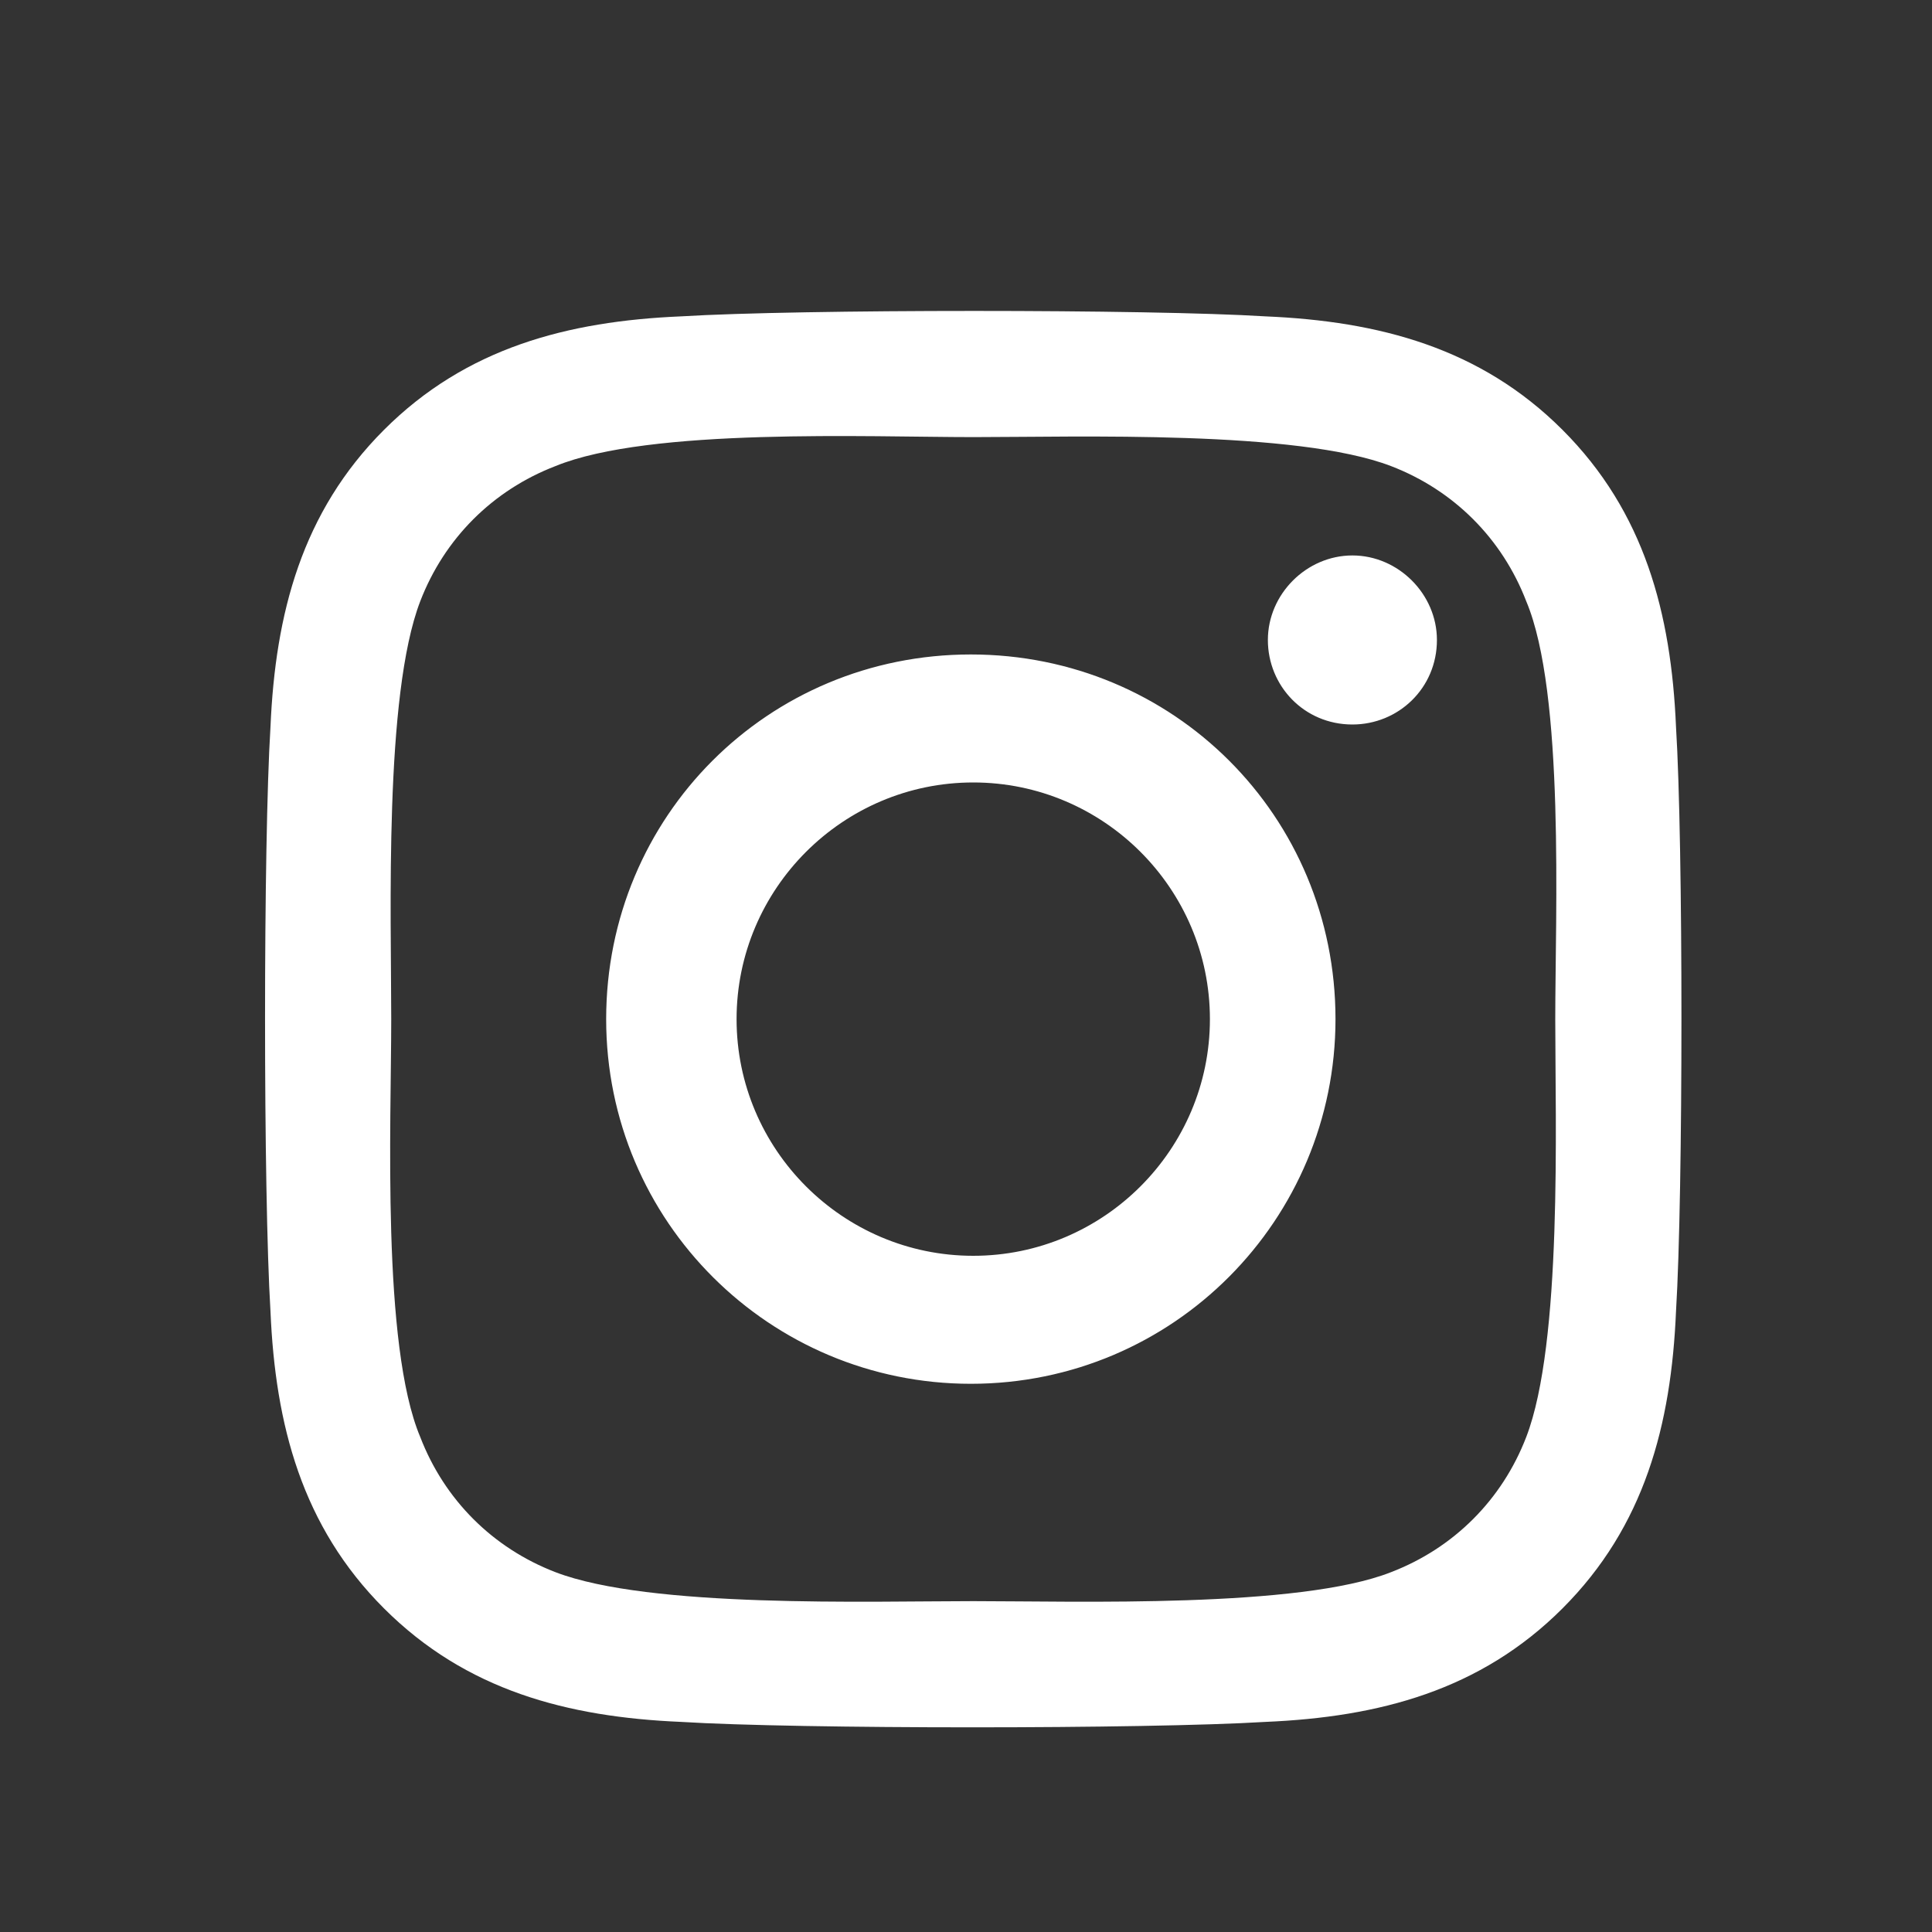
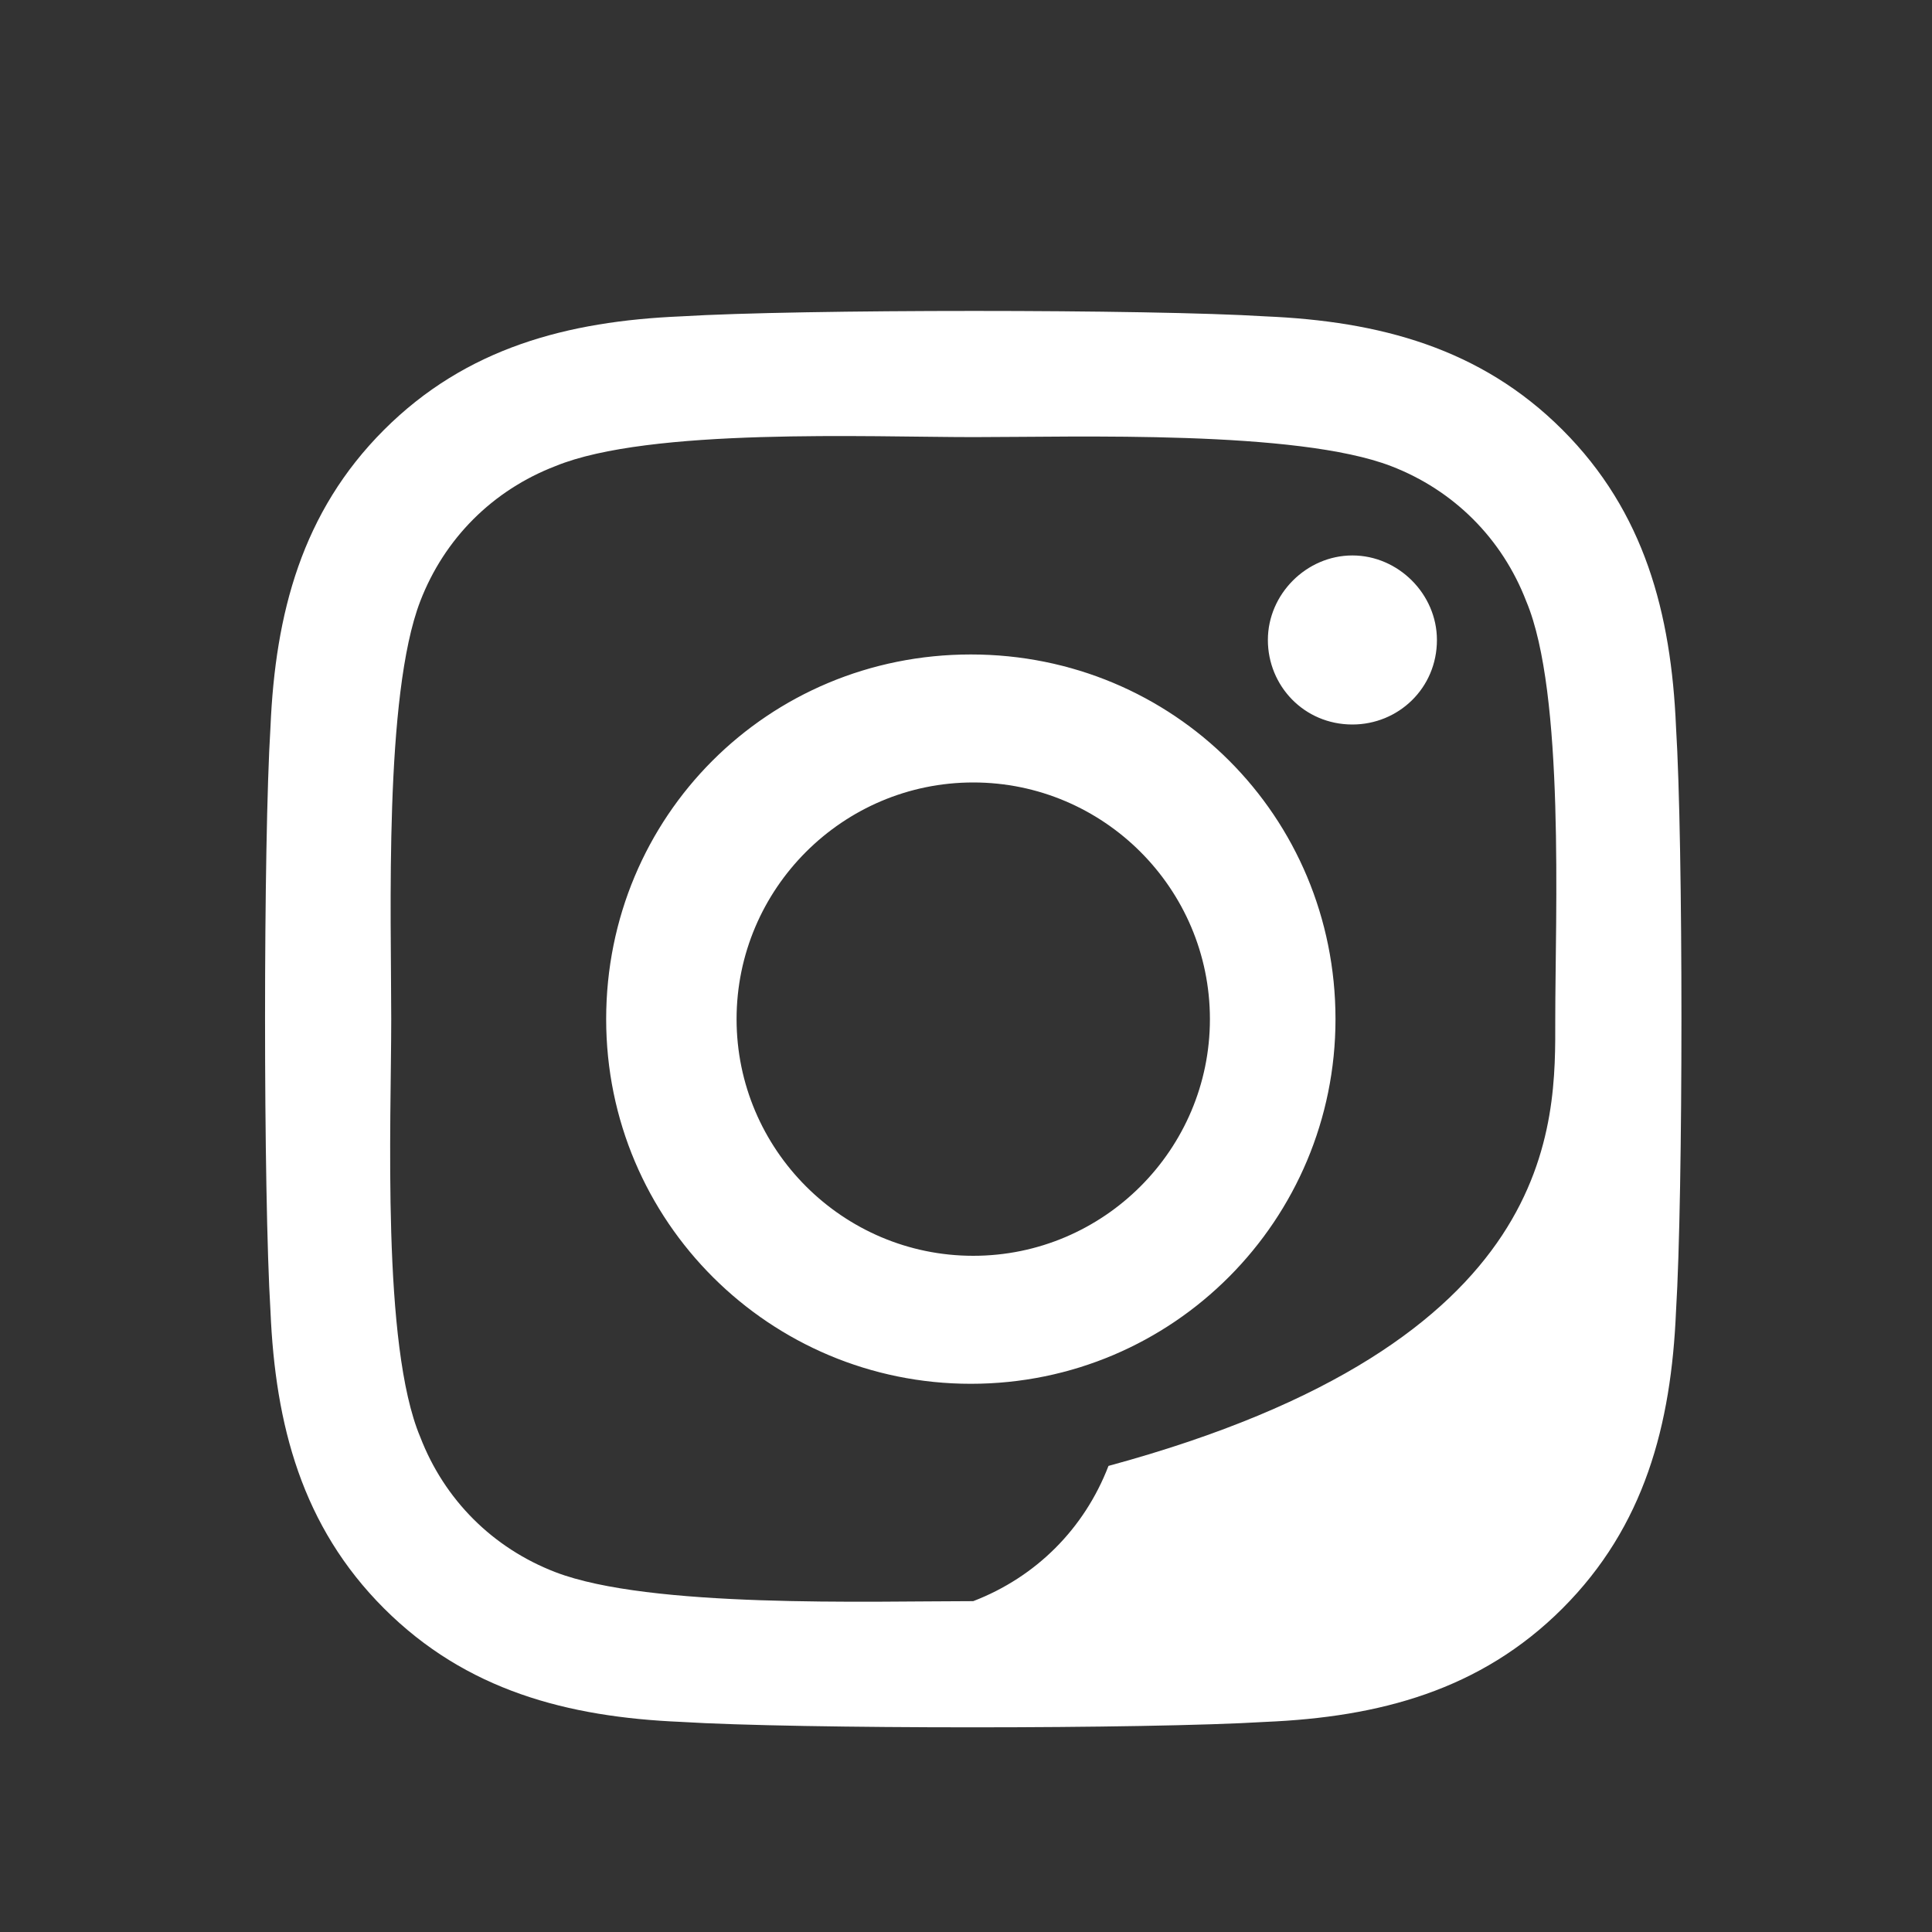
<svg xmlns="http://www.w3.org/2000/svg" version="1.1" id="Layer_1" x="0px" y="0px" viewBox="0 0 80 80" style="enable-background:new 0 0 80 80;" xml:space="preserve">
  <rect x="0" y="0" width="80" height="80" fill="#333333" stroke="none" />
  <style type="text/css">
	.st0{fill:#FFFFFF;}
</style>
  <g>
-     <path class="st0" d="M69.4,54.3c-0.2,4.7-1.3,8.9-4.7,12.3c-3.4,3.4-7.6,4.5-12.3,4.7c-4.9,0.3-19.4,0.3-24.2,0   c-4.7-0.2-8.9-1.3-12.3-4.7c-3.4-3.4-4.5-7.6-4.7-12.3c-0.3-4.9-0.3-19.4,0-24.2c0.2-4.7,1.3-8.9,4.7-12.3s7.6-4.5,12.3-4.7   c4.9-0.3,19.4-0.3,24.2,0c4.7,0.2,8.9,1.3,12.3,4.7c3.4,3.4,4.5,7.6,4.7,12.3C69.7,34.9,69.7,49.4,69.4,54.3z M64.4,42.2   c0-4.3,0.4-13.5-1.2-17.3c-1-2.6-3-4.6-5.6-5.6c-3.9-1.5-13-1.2-17.3-1.2c-4.3,0-13.4-0.4-17.3,1.2c-2.6,1-4.6,3-5.6,5.6   c-1.5,3.9-1.2,13-1.2,17.3s-0.4,13.5,1.2,17.3c1,2.6,3,4.6,5.6,5.6c3.9,1.5,13,1.2,17.3,1.2c4.3,0,13.5,0.3,17.3-1.2   c2.6-1,4.6-3,5.6-5.6C64.7,55.6,64.4,46.5,64.4,42.2z M55.3,42.2c0,8.3-6.7,15.1-15.1,15.1c-8.3,0-15.1-6.7-15.1-15.1   s6.7-15.1,15.1-15.1C48.6,27.1,55.3,33.8,55.3,42.2z M50.1,42.2c0-5.4-4.4-9.8-9.8-9.8c-5.4,0-9.8,4.4-9.8,9.8   c0,5.4,4.4,9.8,9.8,9.8C45.7,52,50.1,47.6,50.1,42.2z M56,30c-2,0-3.5-1.6-3.5-3.5c0-1.9,1.6-3.5,3.5-3.5s3.5,1.6,3.5,3.5   C59.5,28.5,57.9,30,56,30z" />
+     <path class="st0" d="M69.4,54.3c-0.2,4.7-1.3,8.9-4.7,12.3c-3.4,3.4-7.6,4.5-12.3,4.7c-4.9,0.3-19.4,0.3-24.2,0   c-4.7-0.2-8.9-1.3-12.3-4.7c-3.4-3.4-4.5-7.6-4.7-12.3c-0.3-4.9-0.3-19.4,0-24.2c0.2-4.7,1.3-8.9,4.7-12.3s7.6-4.5,12.3-4.7   c4.9-0.3,19.4-0.3,24.2,0c4.7,0.2,8.9,1.3,12.3,4.7c3.4,3.4,4.5,7.6,4.7,12.3C69.7,34.9,69.7,49.4,69.4,54.3z M64.4,42.2   c0-4.3,0.4-13.5-1.2-17.3c-1-2.6-3-4.6-5.6-5.6c-3.9-1.5-13-1.2-17.3-1.2c-4.3,0-13.4-0.4-17.3,1.2c-2.6,1-4.6,3-5.6,5.6   c-1.5,3.9-1.2,13-1.2,17.3s-0.4,13.5,1.2,17.3c1,2.6,3,4.6,5.6,5.6c3.9,1.5,13,1.2,17.3,1.2c2.6-1,4.6-3,5.6-5.6C64.7,55.6,64.4,46.5,64.4,42.2z M55.3,42.2c0,8.3-6.7,15.1-15.1,15.1c-8.3,0-15.1-6.7-15.1-15.1   s6.7-15.1,15.1-15.1C48.6,27.1,55.3,33.8,55.3,42.2z M50.1,42.2c0-5.4-4.4-9.8-9.8-9.8c-5.4,0-9.8,4.4-9.8,9.8   c0,5.4,4.4,9.8,9.8,9.8C45.7,52,50.1,47.6,50.1,42.2z M56,30c-2,0-3.5-1.6-3.5-3.5c0-1.9,1.6-3.5,3.5-3.5s3.5,1.6,3.5,3.5   C59.5,28.5,57.9,30,56,30z" />
  </g>
</svg>